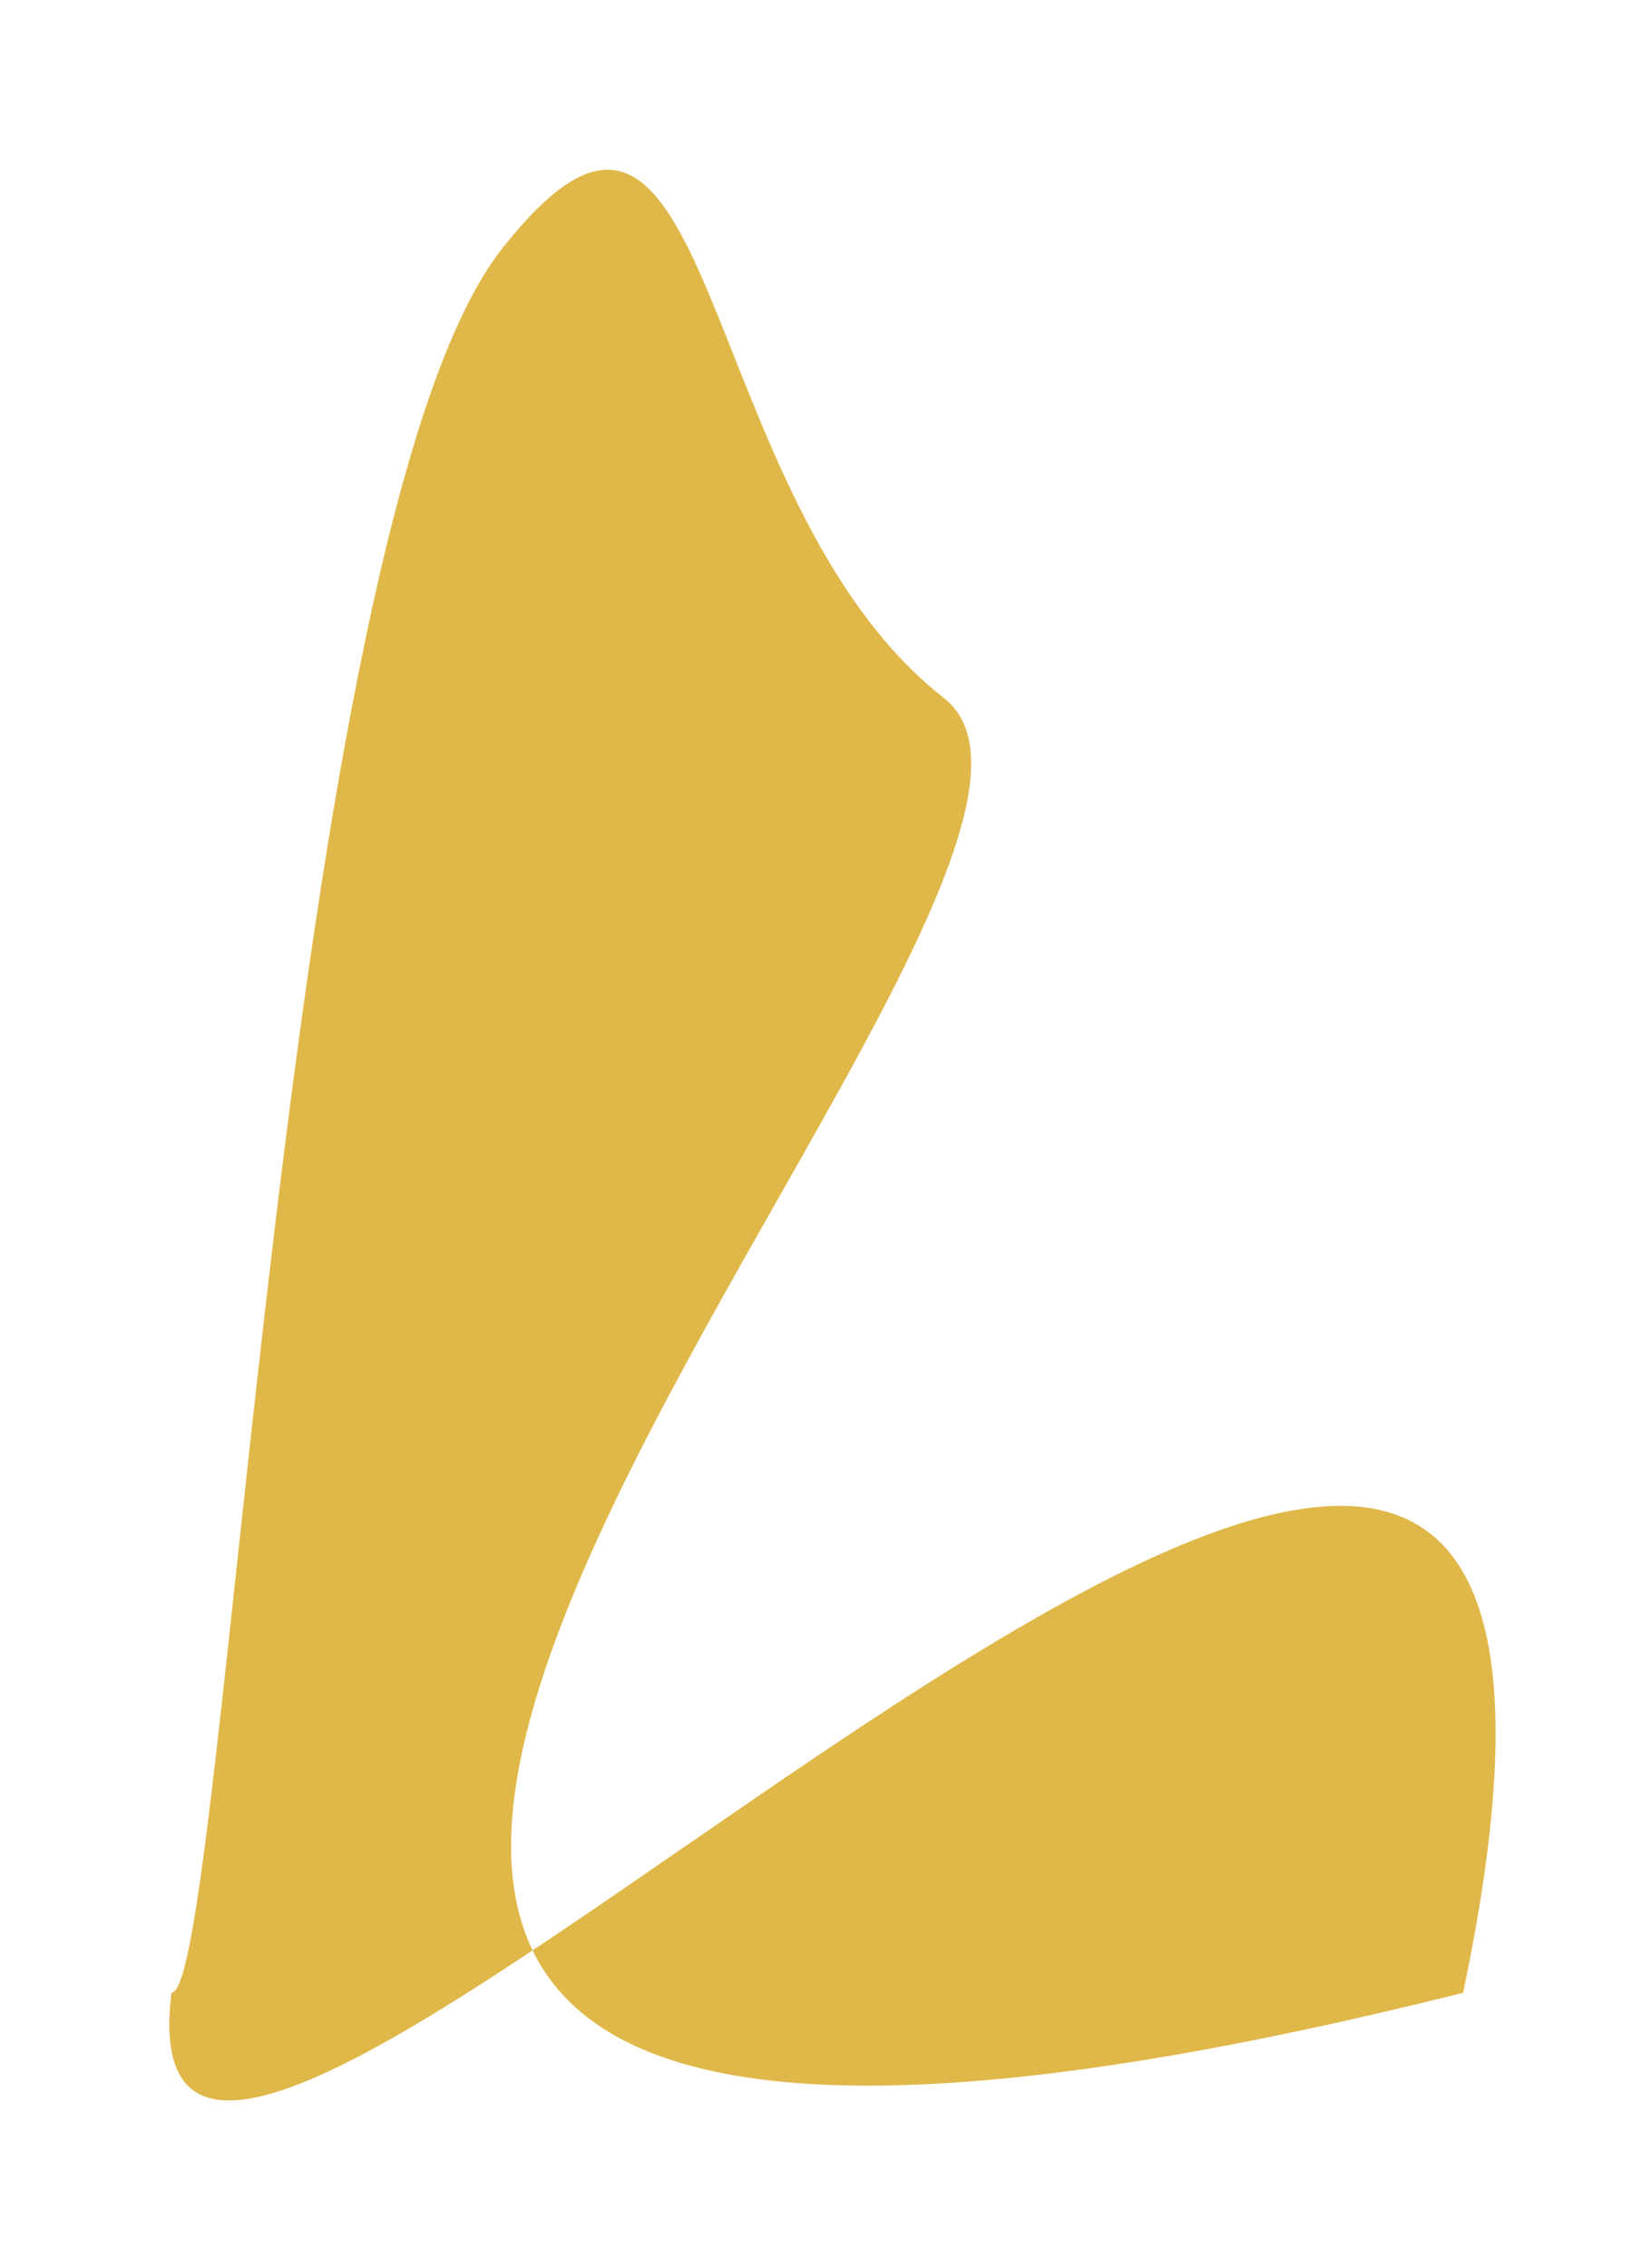
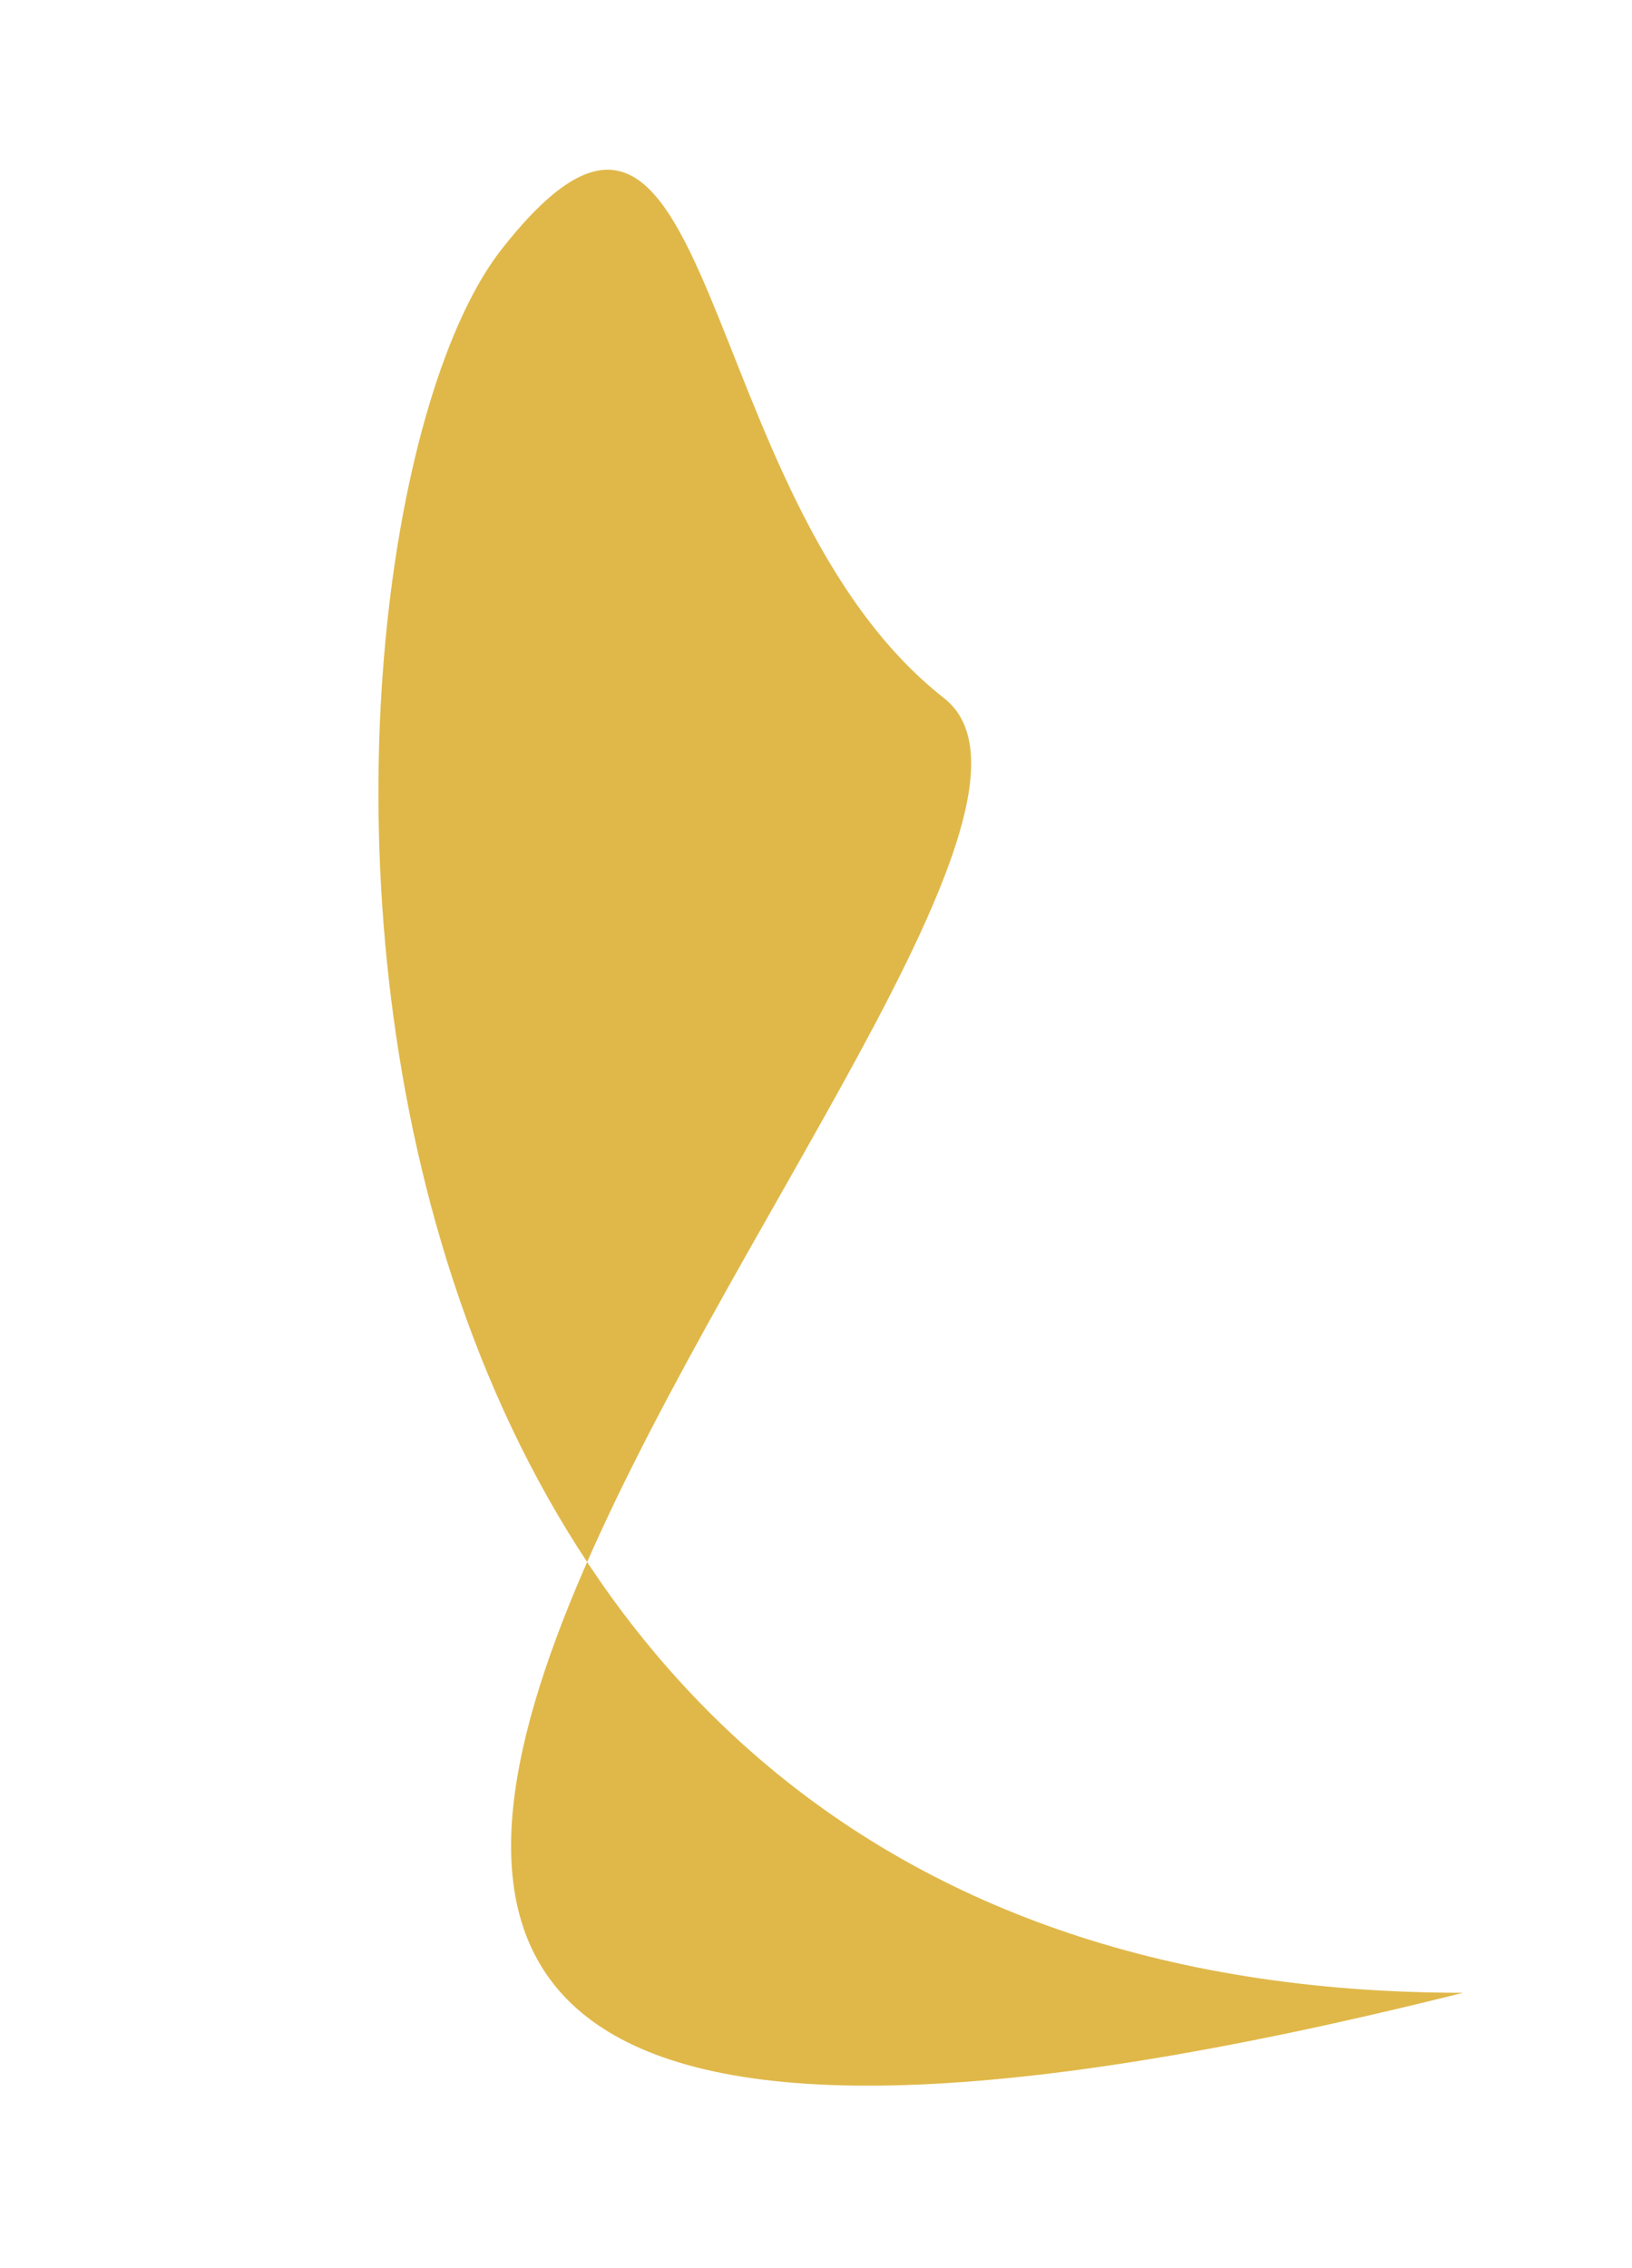
<svg xmlns="http://www.w3.org/2000/svg" width="490" height="681" viewBox="0 0 490 681" fill="none">
  <g filter="url(#filter0_f_445_70)">
-     <path d="M283.437 209.596C360.126 269.706 -144.921 744.702 439.275 598.28C523.84 196.99 30.97 767.594 51.47 598.28C67.97 598.28 84.902 158.663 150.567 74.888C216.231 -8.887 206.748 149.485 283.437 209.596Z" fill="#E0B849" />
+     <path d="M283.437 209.596C360.126 269.706 -144.921 744.702 439.275 598.28C67.97 598.28 84.902 158.663 150.567 74.888C216.231 -8.887 206.748 149.485 283.437 209.596Z" fill="#E0B849" />
  </g>
  <defs>
    <filter id="filter0_f_445_70" x="0.847" y="0.957" width="498.196" height="679.653" filterUnits="userSpaceOnUse" color-interpolation-filters="sRGB">
      <feFlood flood-opacity="0" result="BackgroundImageFix" />
      <feBlend mode="normal" in="SourceGraphic" in2="BackgroundImageFix" result="shape" />
      <feGaussianBlur stdDeviation="25" result="effect1_foregroundBlur_445_70" />
    </filter>
  </defs>
</svg>